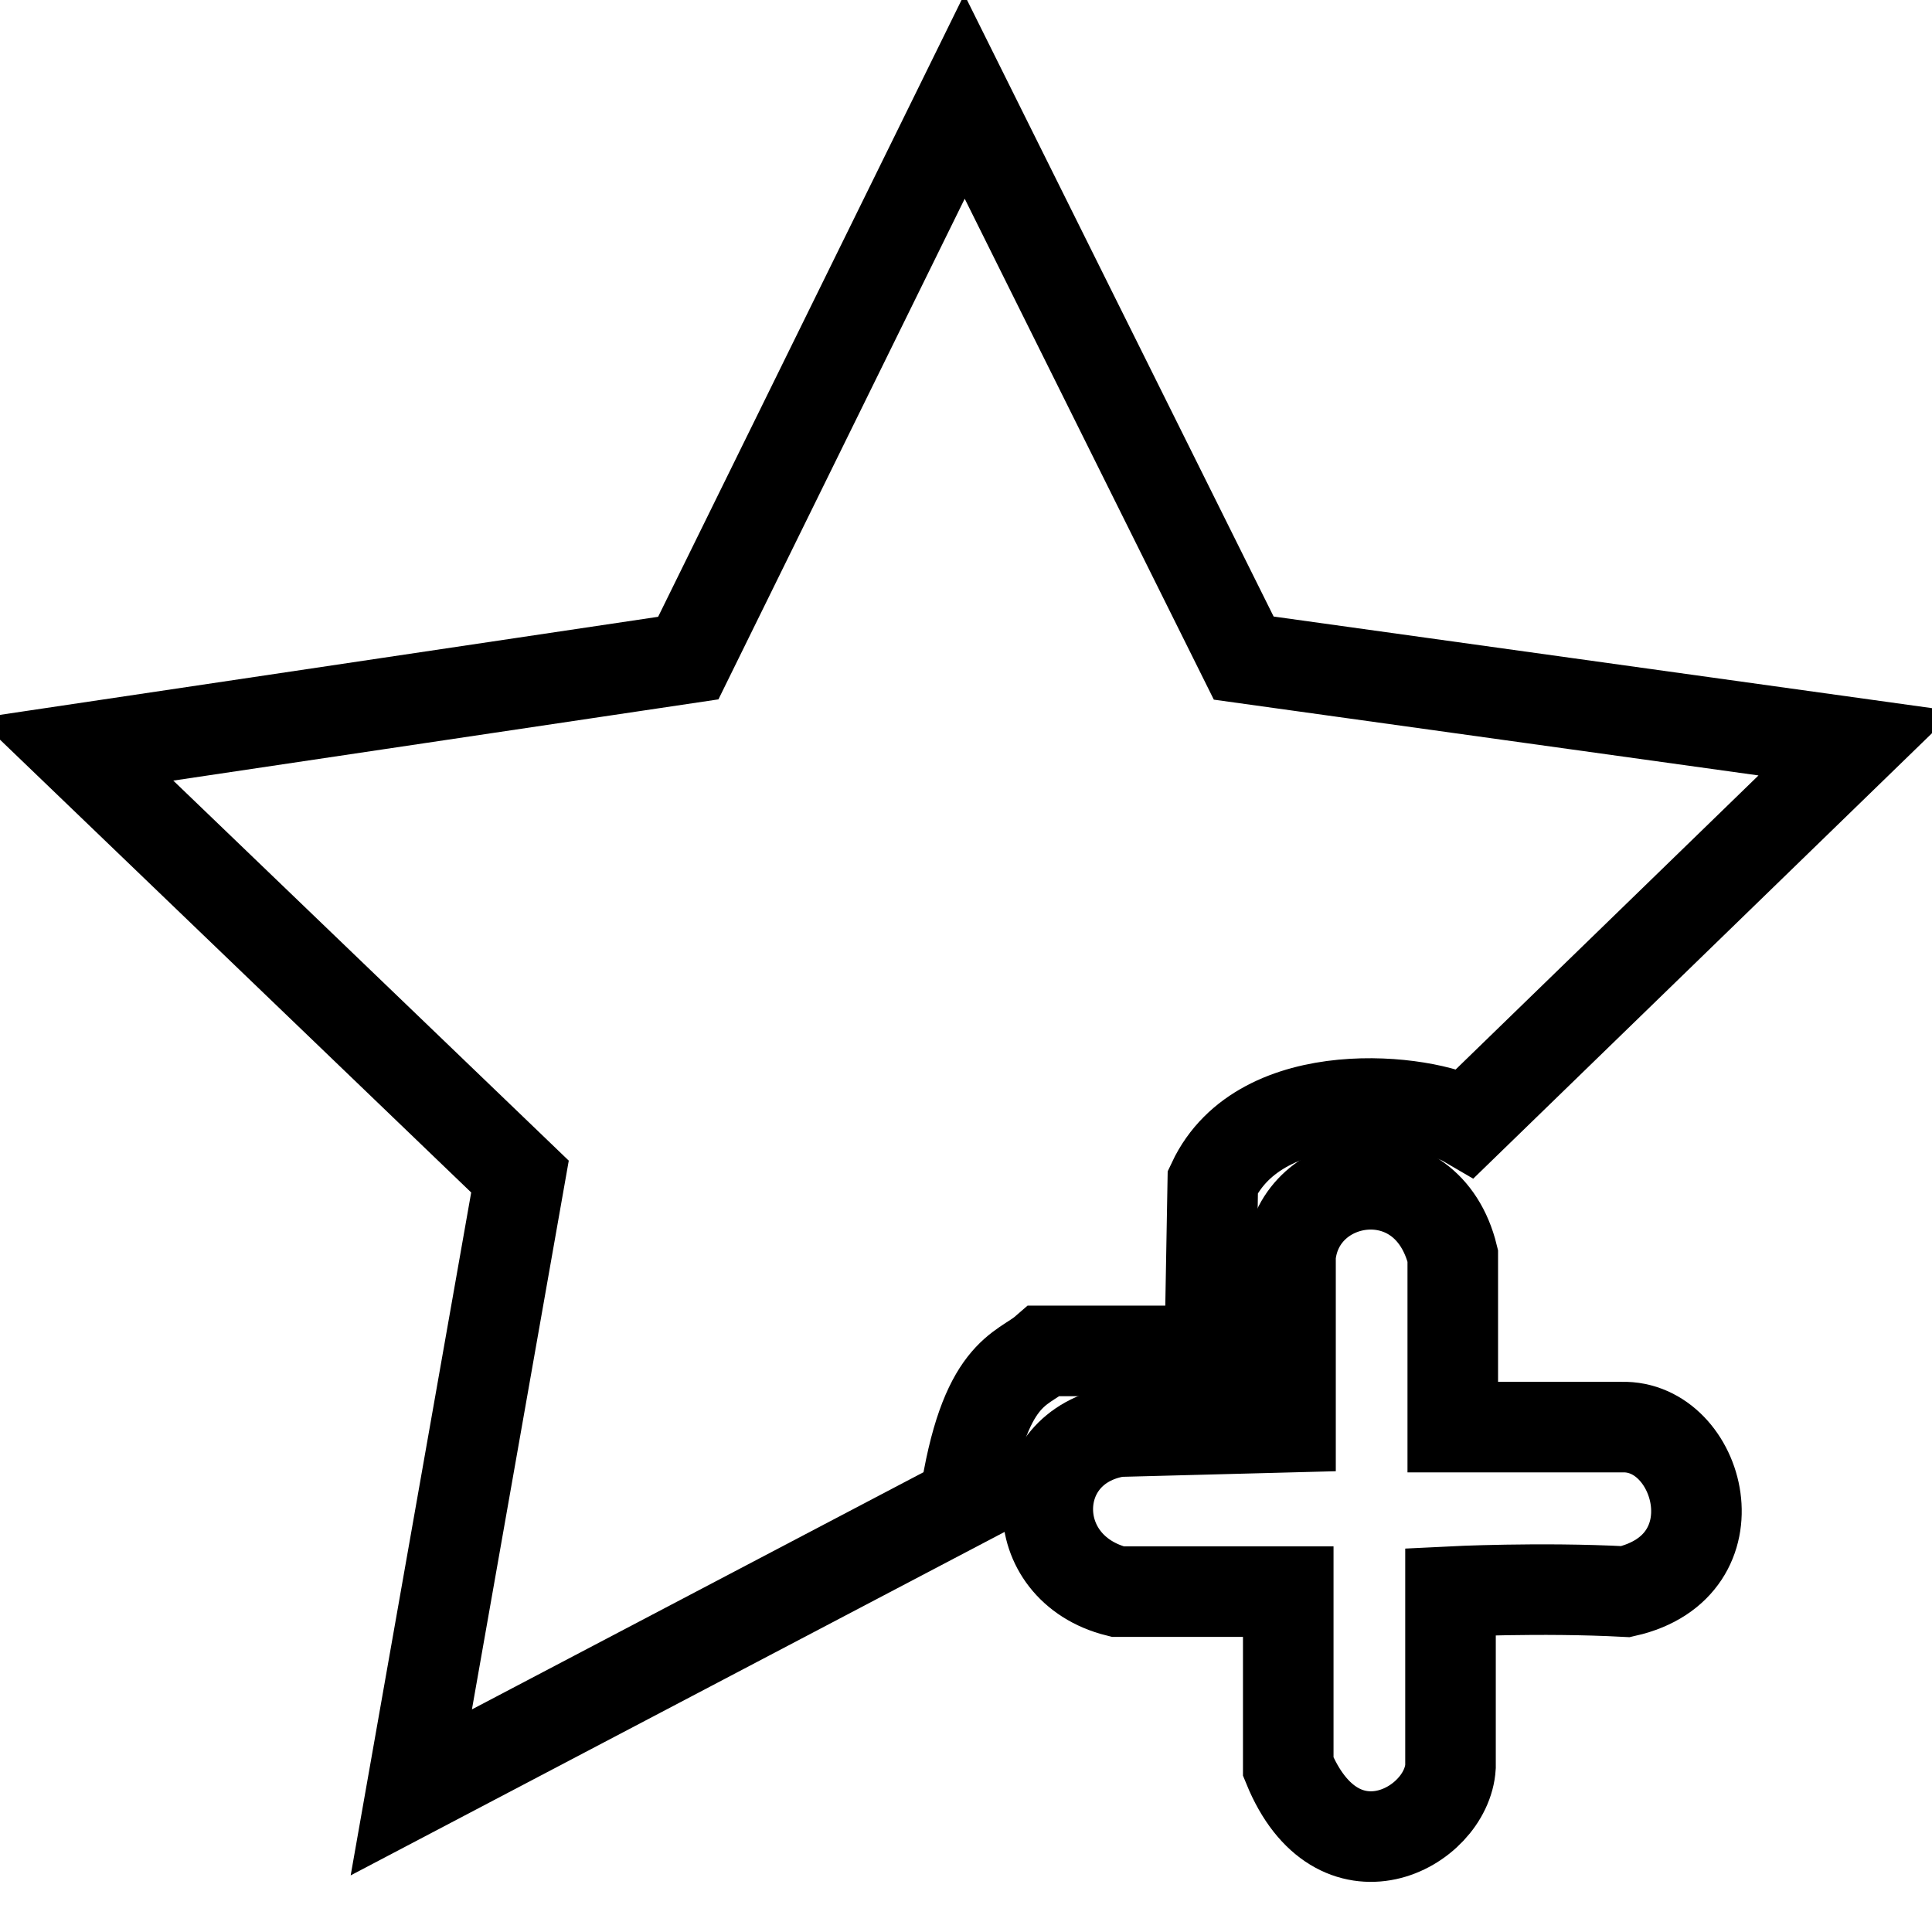
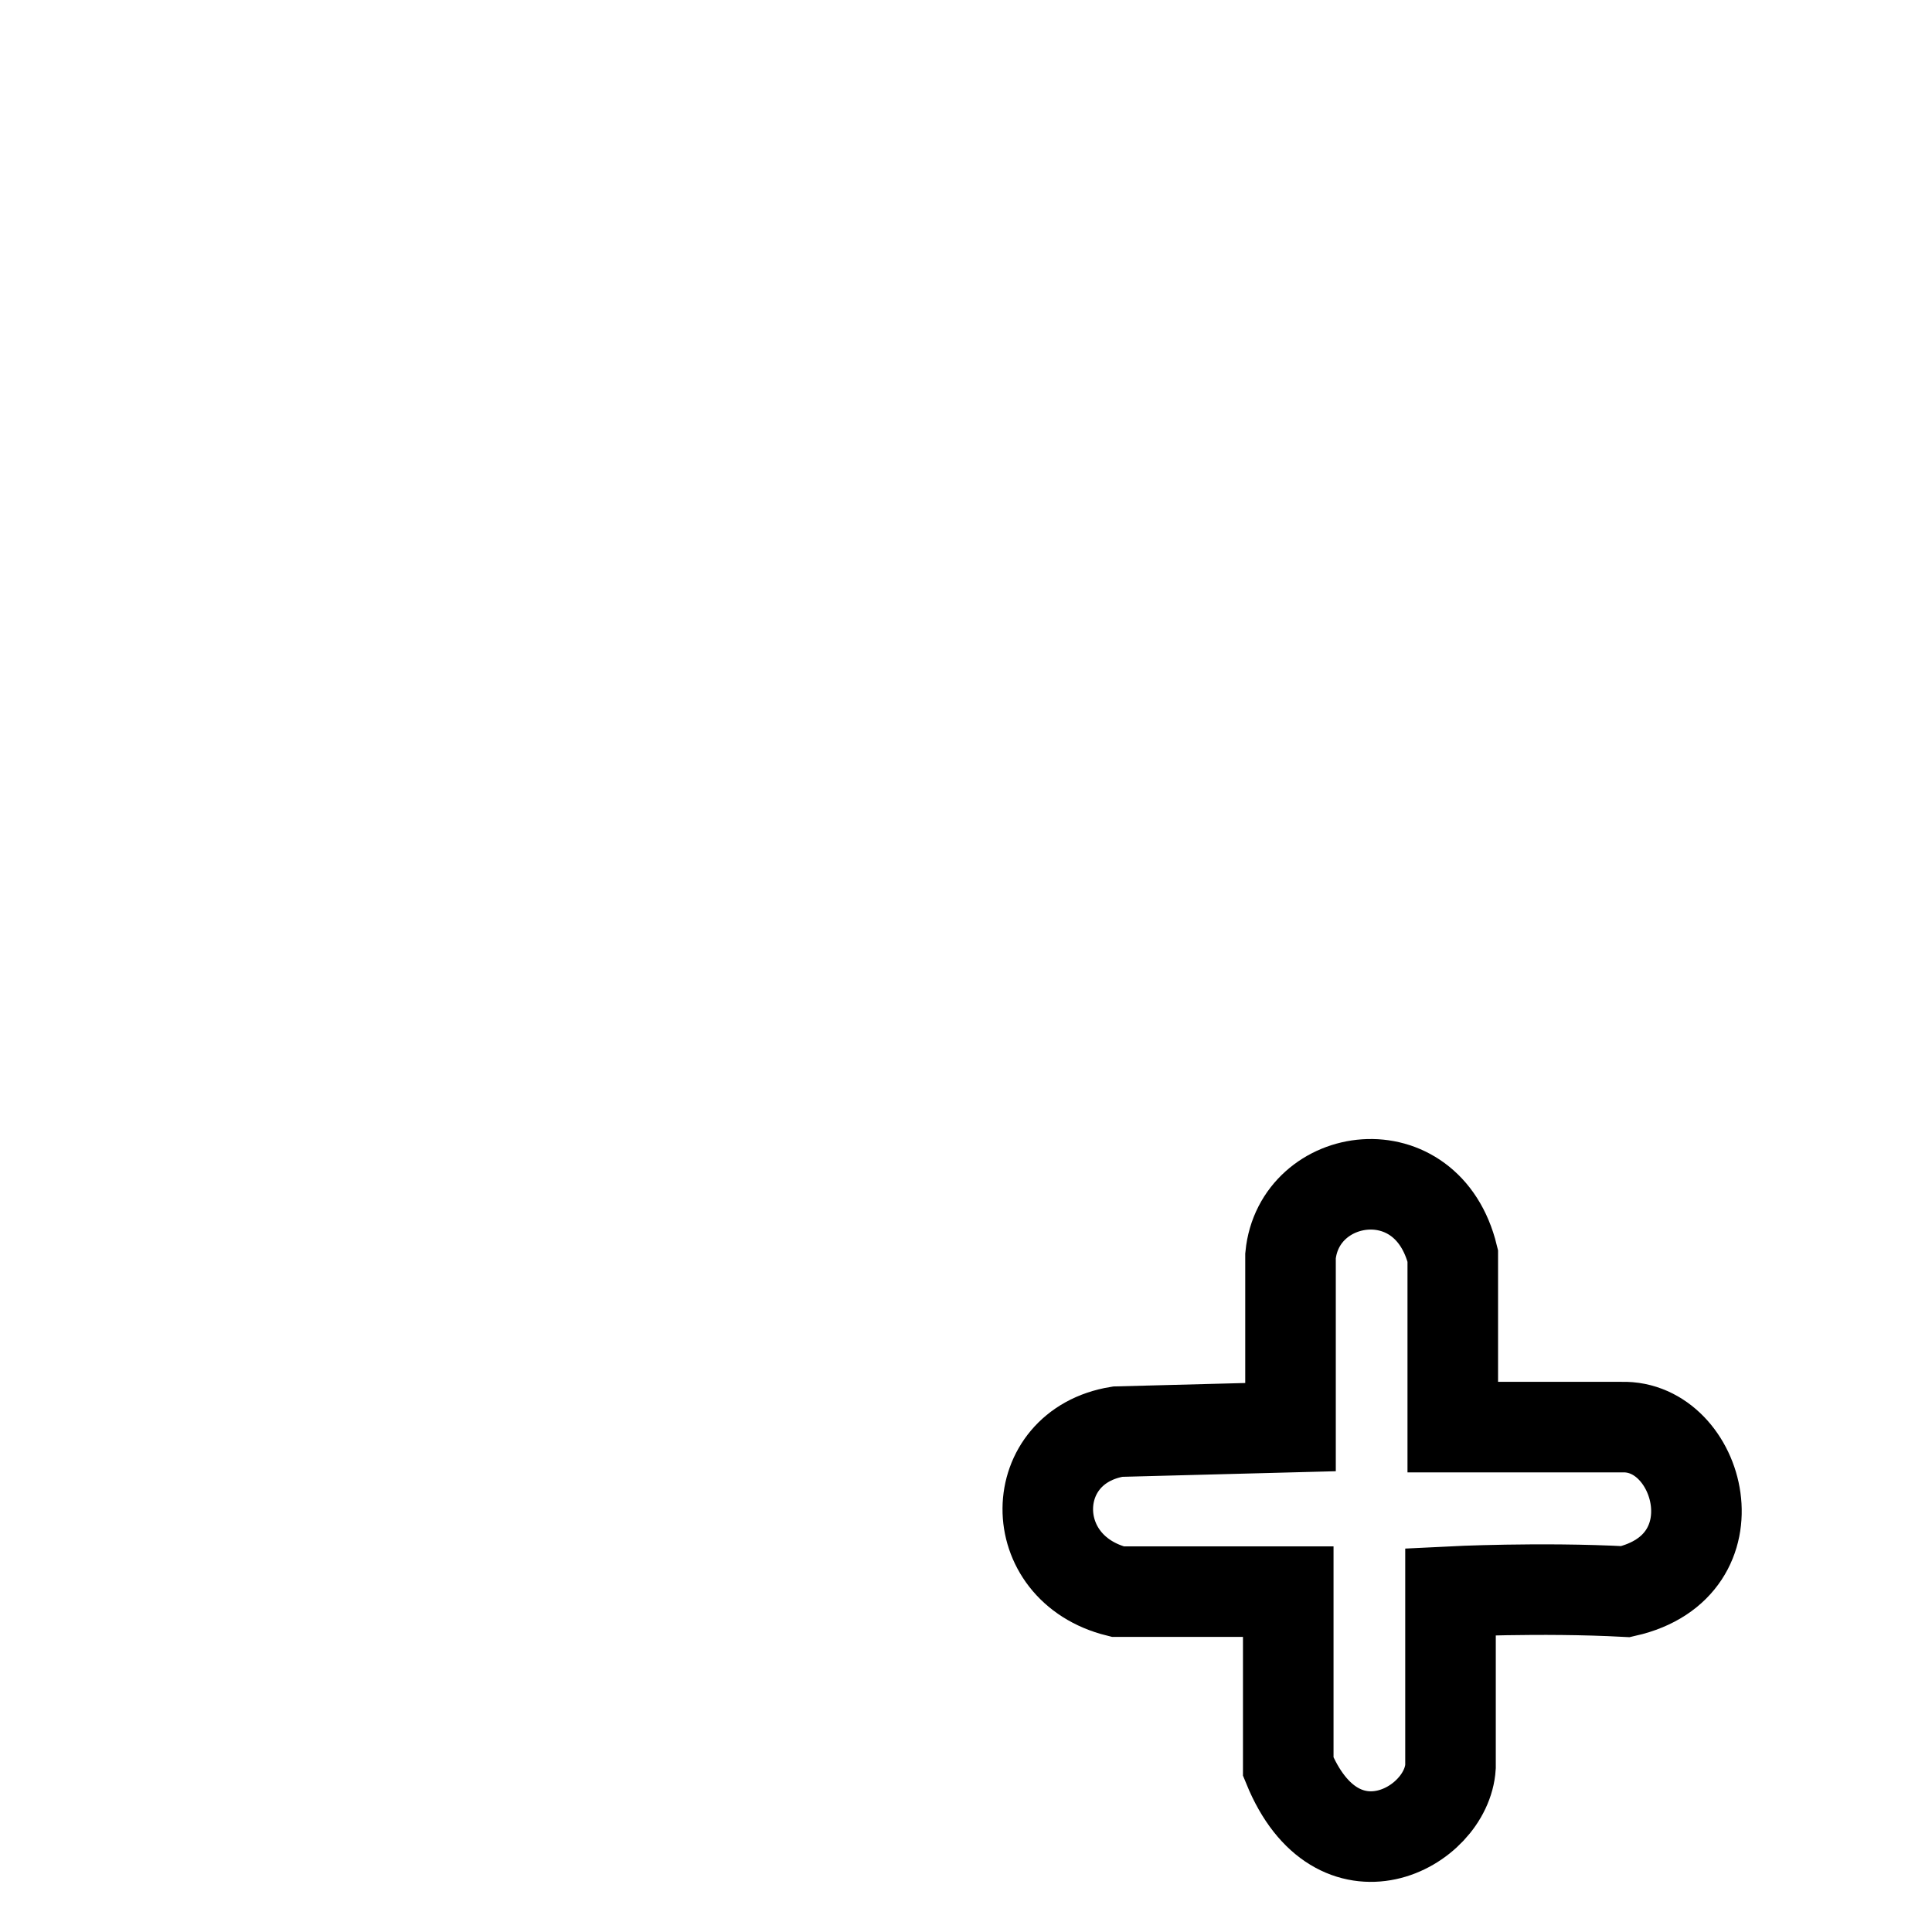
<svg xmlns="http://www.w3.org/2000/svg" version="1.1" x="0px" y="0px" viewBox="0 0 256 256" enable-background="new 0 0 256 256" xml:space="preserve">
  <g>
    <g>
-       <path stroke-width="12" fill-opacity="0" stroke="#000000" d="M160.7,156.6c6.4-13.6,28.3-11,33.6-7.9c0,0,0,0,51.7-50.2c0,0,0,0-81.2-11.3c0,0,0,0-37-74.4c0,0,0,0-36.6,74.4c0,0,0,0-81.2,12.1c0,0,0,0,58.9,56.6c0,0,0,0-14.4,81.6c0,0,0,0,73.3-38.5c2.6-17.4,7.6-17.4,10.6-20c0,0,0,0,21.9,0C160.3,178.9,160.3,178.9,160.7,156.6z" />
      <path stroke-width="12" fill-opacity="0" stroke="#000000" d="M214.9,189.1c0,0,0,0-22.4,0c0,0,0,0,0-22.7c-3.4-13.9-20.4-11.3-21.5,0c0,0,0,0,0,22.7l-22.9,0.6c-12.2,2-12.5,18.1,0,21.2c0,0,2.5,0,22.6,0c0,0,0,2.3,0,23.2c6.5,15.9,21,8.2,21.5,0c0,0,0,0,0-23.2c0,0,11.9-0.6,23.2,0C230.4,207.5,225.3,188.8,214.9,189.1z" />
    </g>
  </g>
</svg>